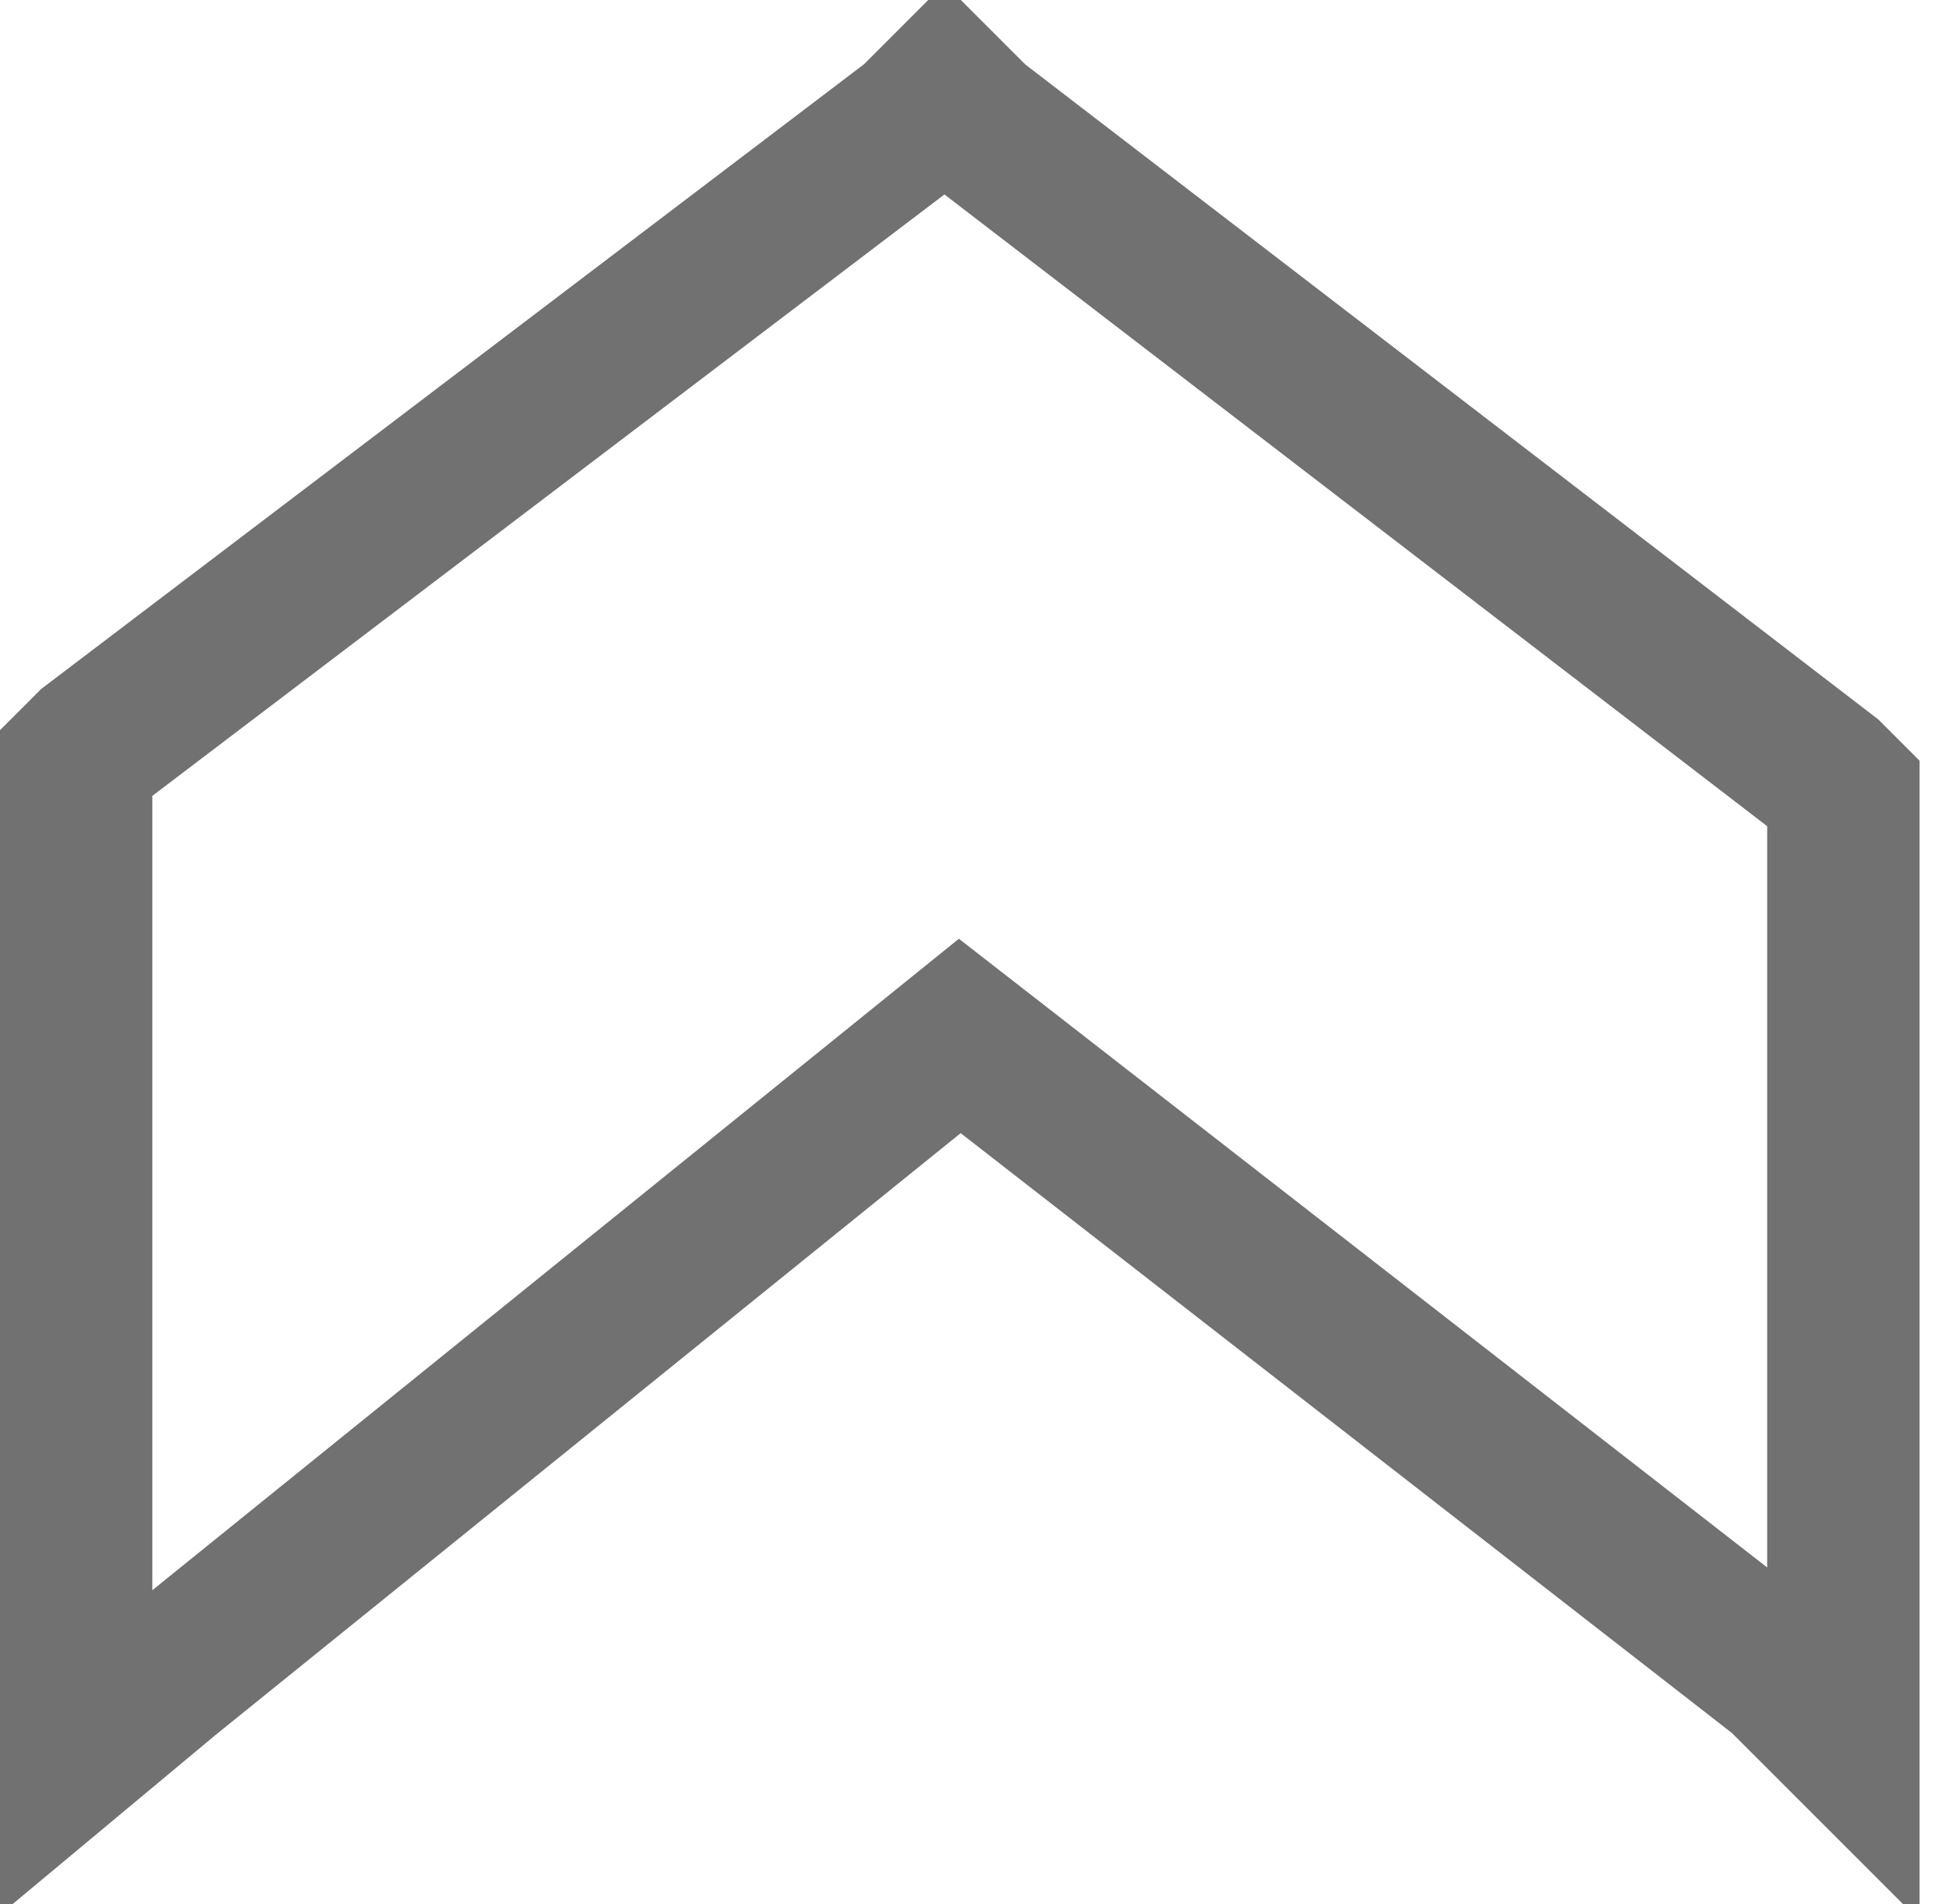
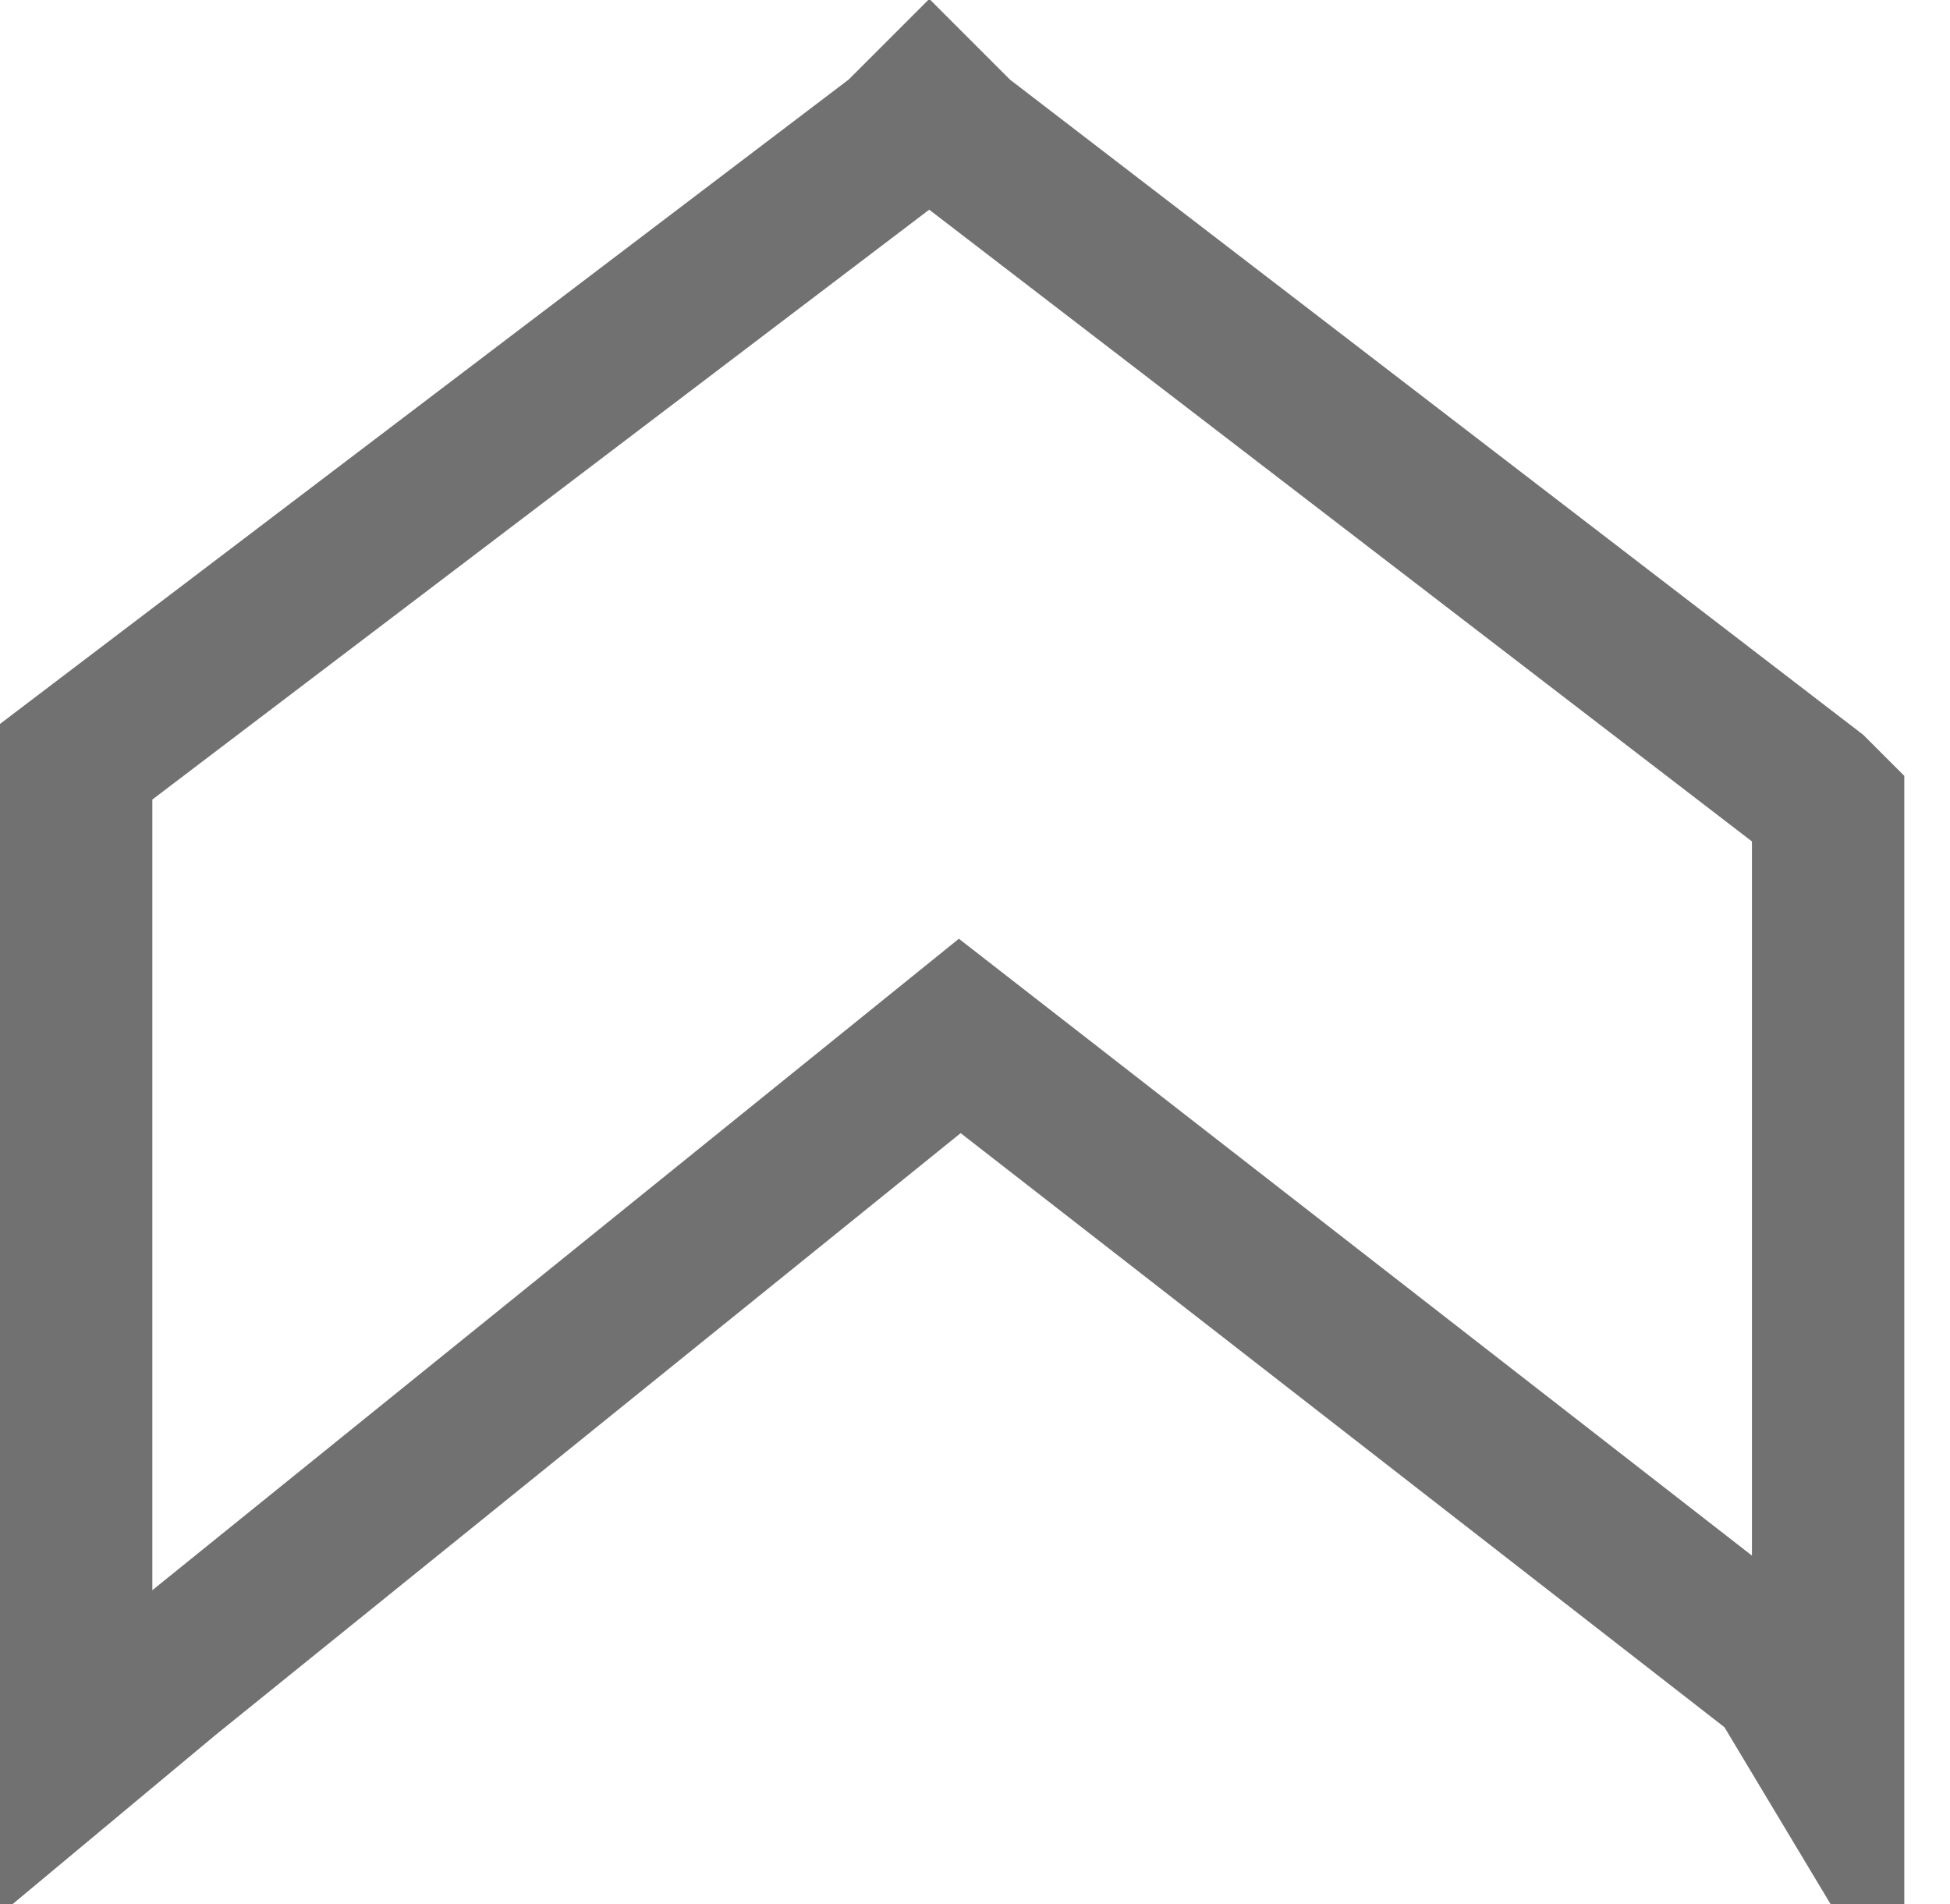
<svg xmlns="http://www.w3.org/2000/svg" version="1.1" id="Layer_1" x="0px" y="0px" viewBox="0 0 12.8 12.5" style="enable-background:new 0 0 12.8 12.5;" xml:space="preserve">
  <style type="text/css">
	.st0{fill:none;stroke:#727171;stroke-miterlimit:10;}
</style>
-   <path class="st0" d="M0.5,10.7V5.2V5l0.1-0.1l5.4-4.1l0.2-0.2l0.2,0.2l5.6,4.3l0.1,0.1v0.2v5.3v0.7L11.7,11L6.3,6.8L1.1,11l-0.6,0.5  V10.7L0.5,10.7z" />
+   <path class="st0" d="M0.5,10.7V5.2V5l5.4-4.1l0.2-0.2l0.2,0.2l5.6,4.3l0.1,0.1v0.2v5.3v0.7L11.7,11L6.3,6.8L1.1,11l-0.6,0.5  V10.7L0.5,10.7z" />
</svg>